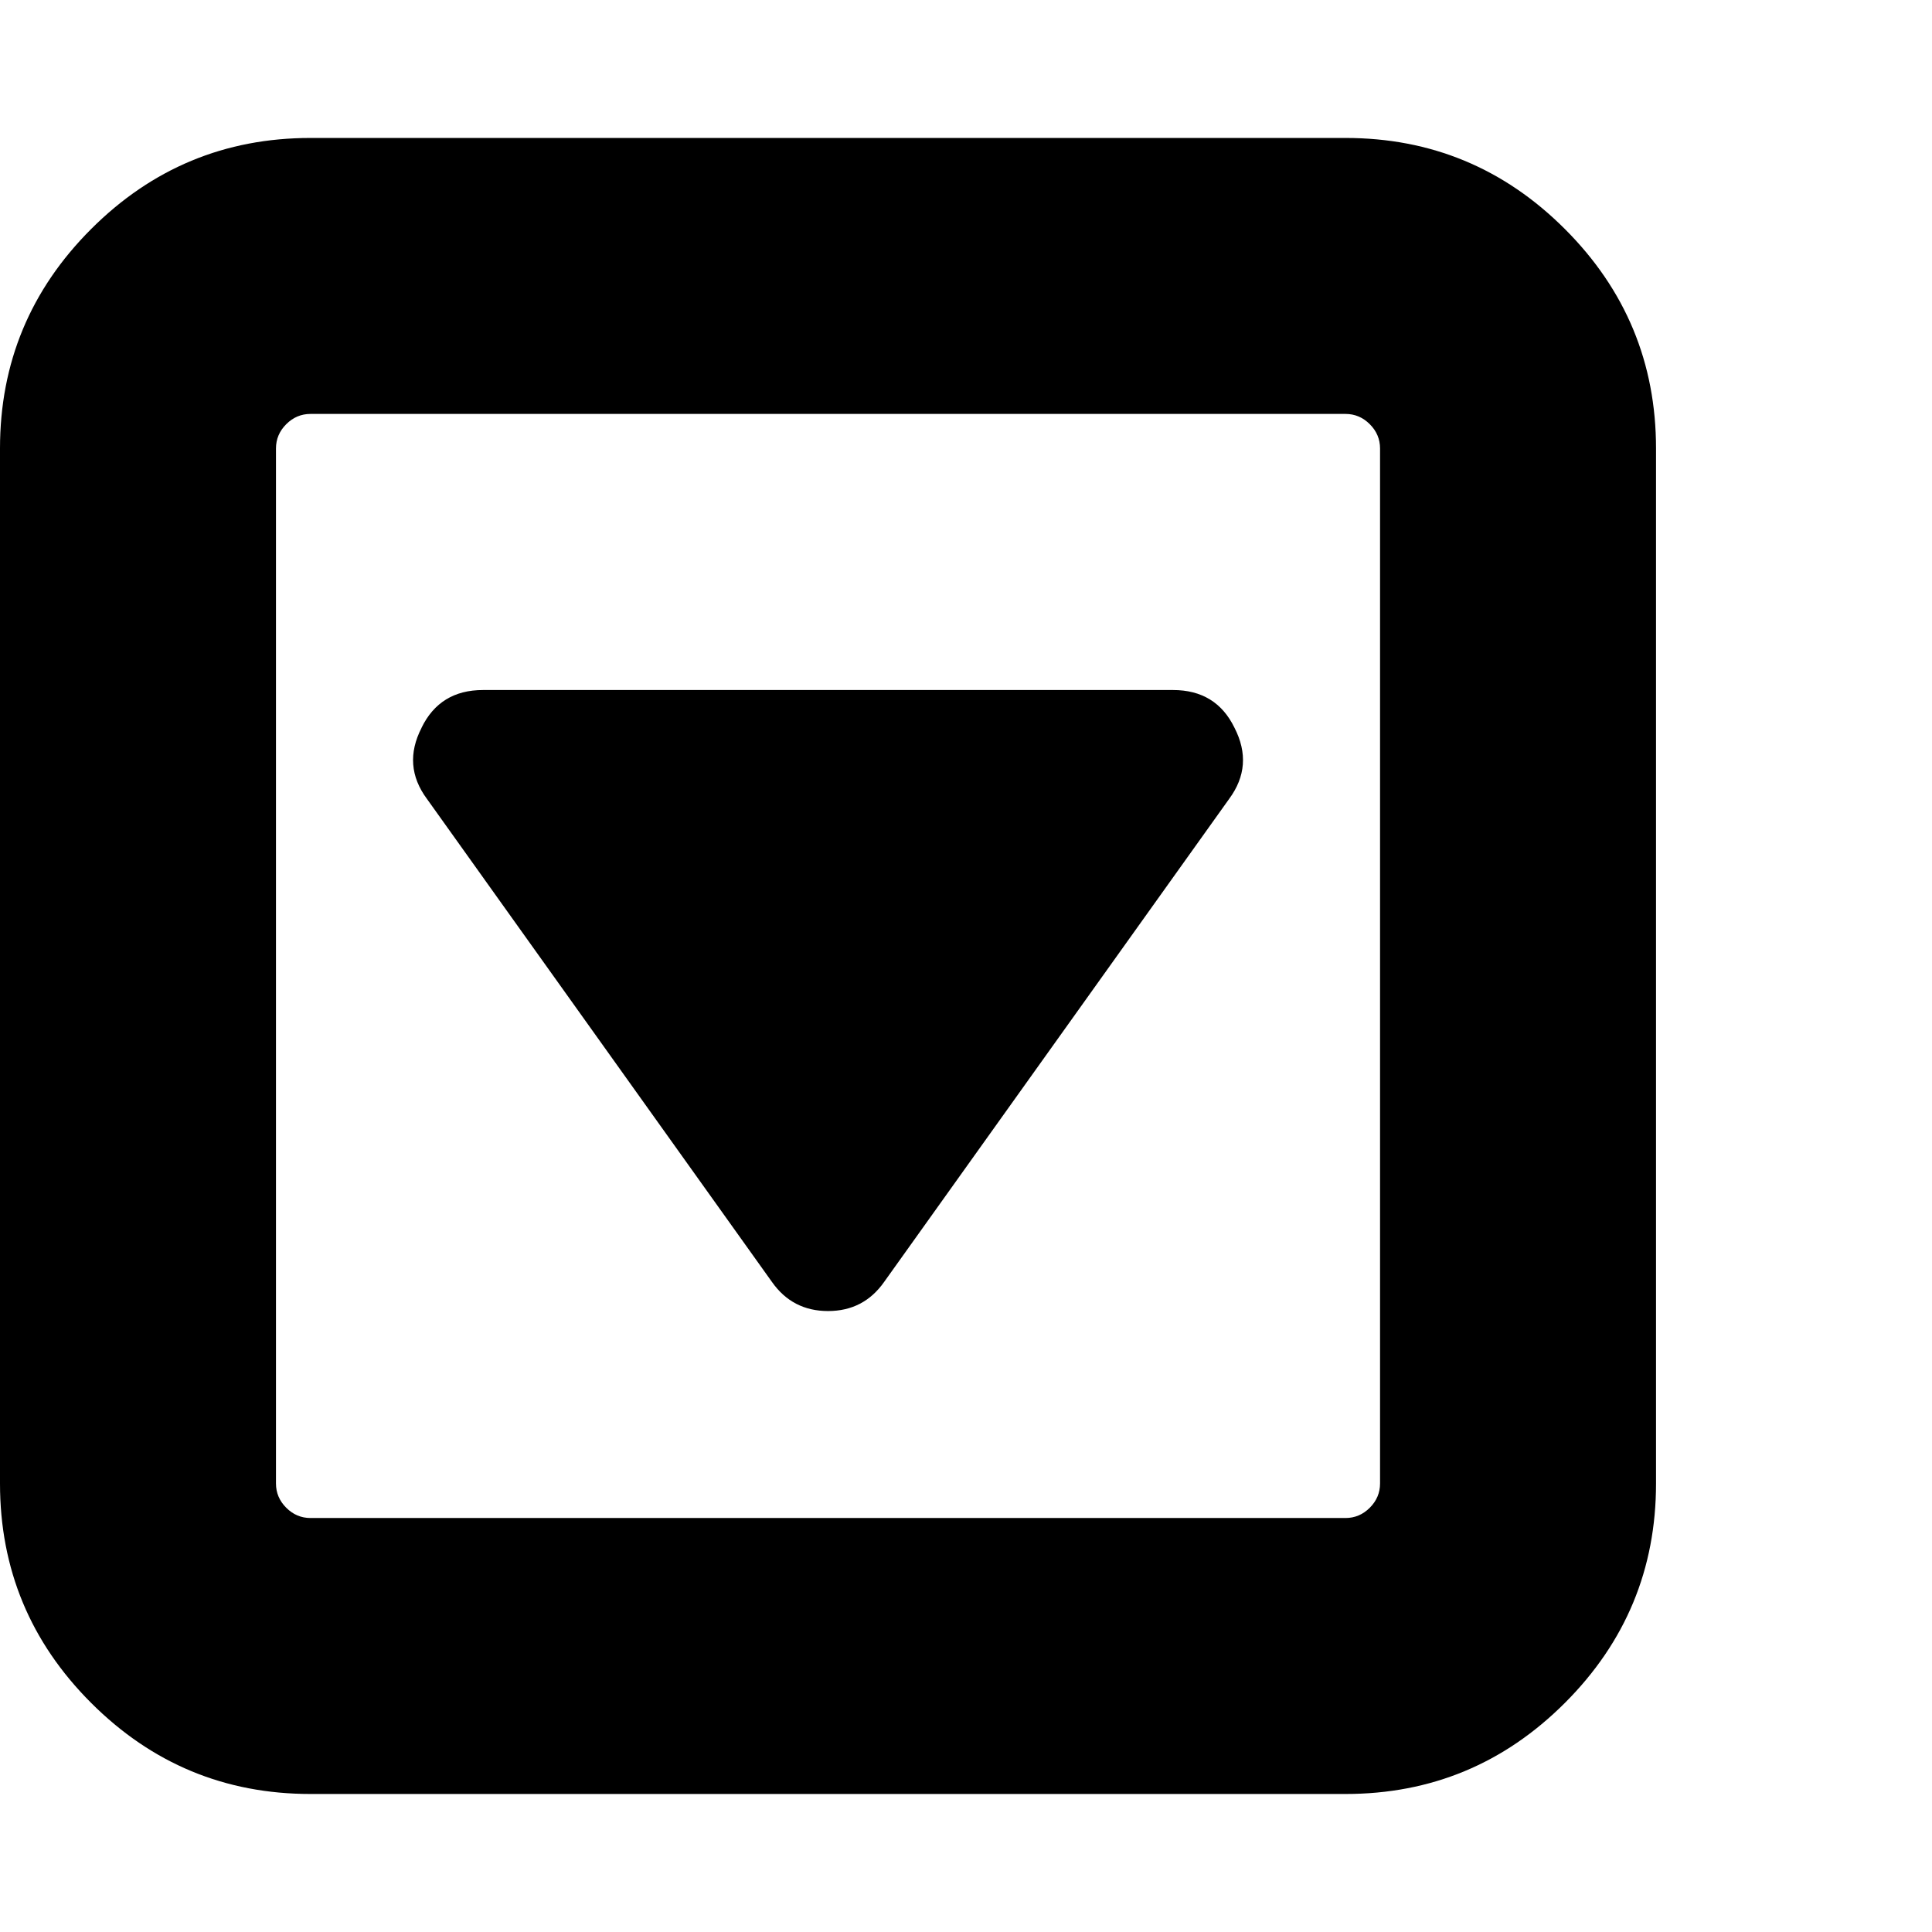
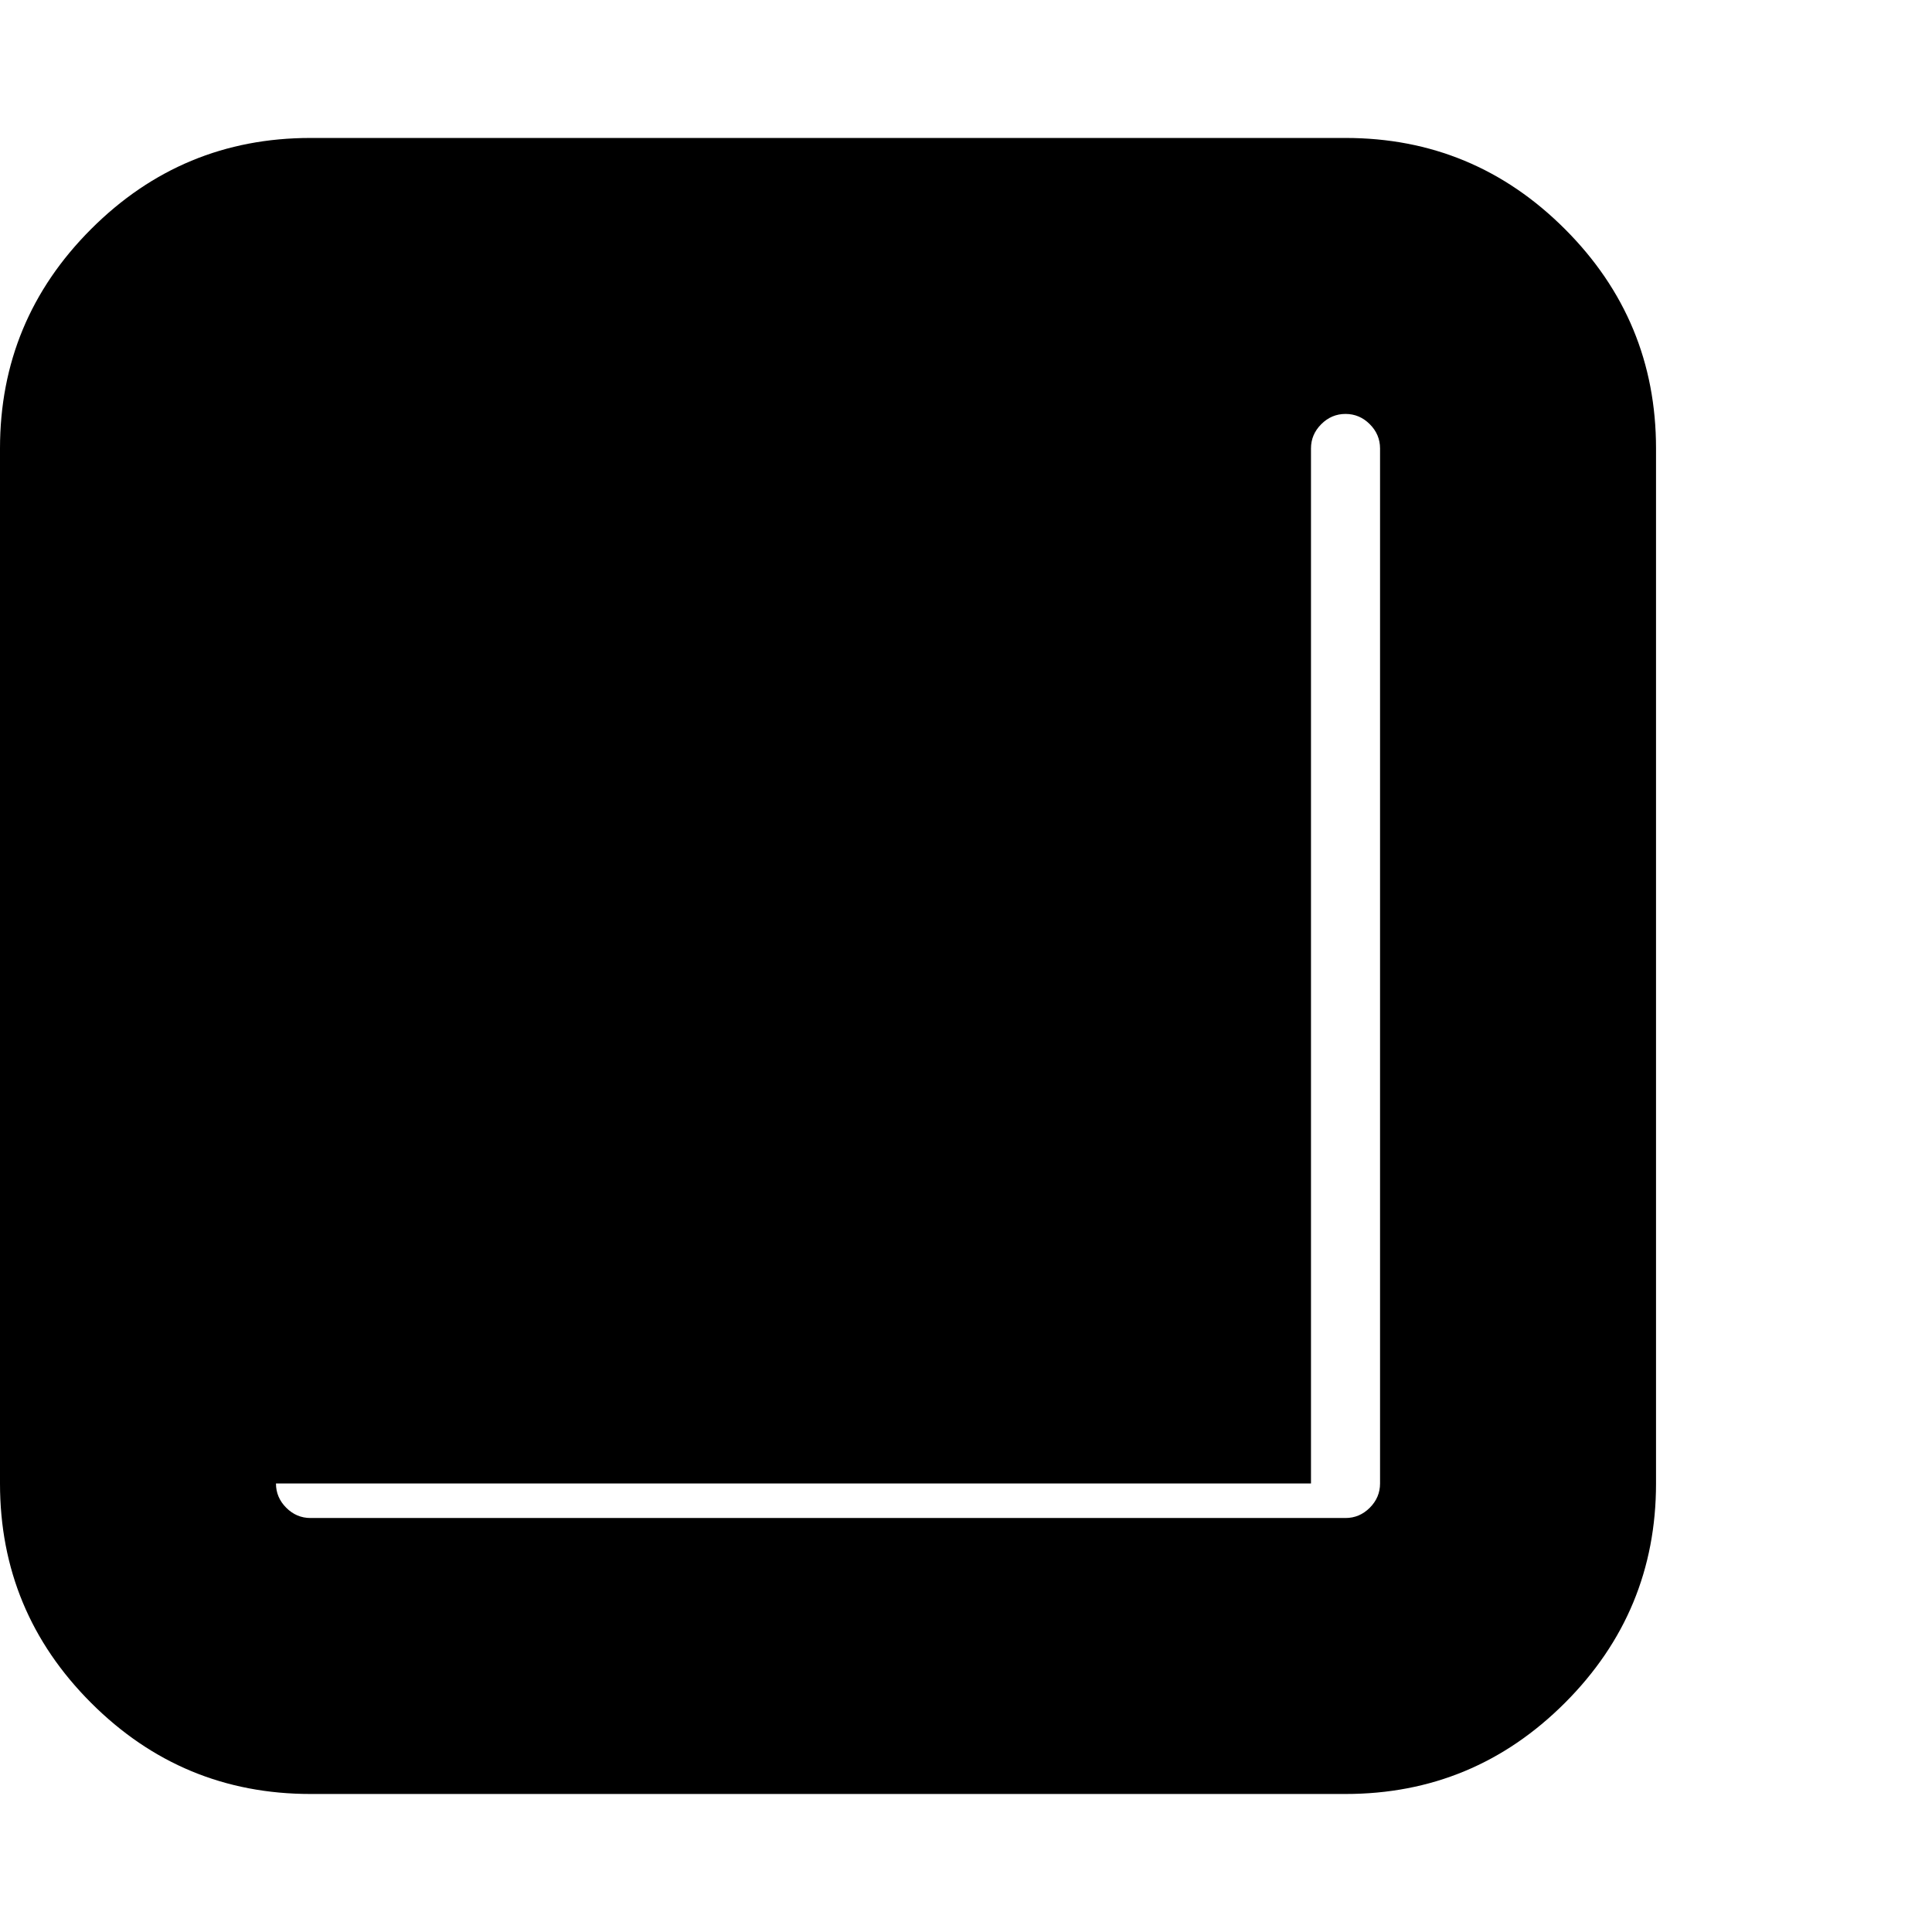
<svg xmlns="http://www.w3.org/2000/svg" version="1.1" width="32" height="32" viewBox="0 0 32 32">
-   <path d="M0 24.571v-17.143q0-2.125 1.509-3.634t3.634-1.509h17.143q2.125 0 3.634 1.509t1.509 3.634v17.143q0 2.125-1.509 3.634t-3.634 1.509h-17.143q-2.125 0-3.634-1.509t-1.509-3.634zM4.571 24.571q0 0.232 0.17 0.402t0.402 0.17h17.143q0.232 0 0.402-0.17t0.17-0.402v-17.143q0-0.232-0.17-0.402t-0.402-0.17h-17.143q-0.232 0-0.402 0.17t-0.17 0.402v17.143zM6.982 12.054q0.304-0.625 1.018-0.625h11.429q0.714 0 1.018 0.625 0.321 0.625-0.089 1.179l-5.714 8q-0.339 0.482-0.929 0.482t-0.929-0.482l-5.714-8q-0.411-0.554-0.089-1.179z" />
+   <path d="M0 24.571v-17.143q0-2.125 1.509-3.634t3.634-1.509h17.143q2.125 0 3.634 1.509t1.509 3.634v17.143q0 2.125-1.509 3.634t-3.634 1.509h-17.143q-2.125 0-3.634-1.509t-1.509-3.634zM4.571 24.571q0 0.232 0.17 0.402t0.402 0.17h17.143q0.232 0 0.402-0.17t0.17-0.402v-17.143q0-0.232-0.17-0.402t-0.402-0.17q-0.232 0-0.402 0.17t-0.17 0.402v17.143zM6.982 12.054q0.304-0.625 1.018-0.625h11.429q0.714 0 1.018 0.625 0.321 0.625-0.089 1.179l-5.714 8q-0.339 0.482-0.929 0.482t-0.929-0.482l-5.714-8q-0.411-0.554-0.089-1.179z" />
</svg>